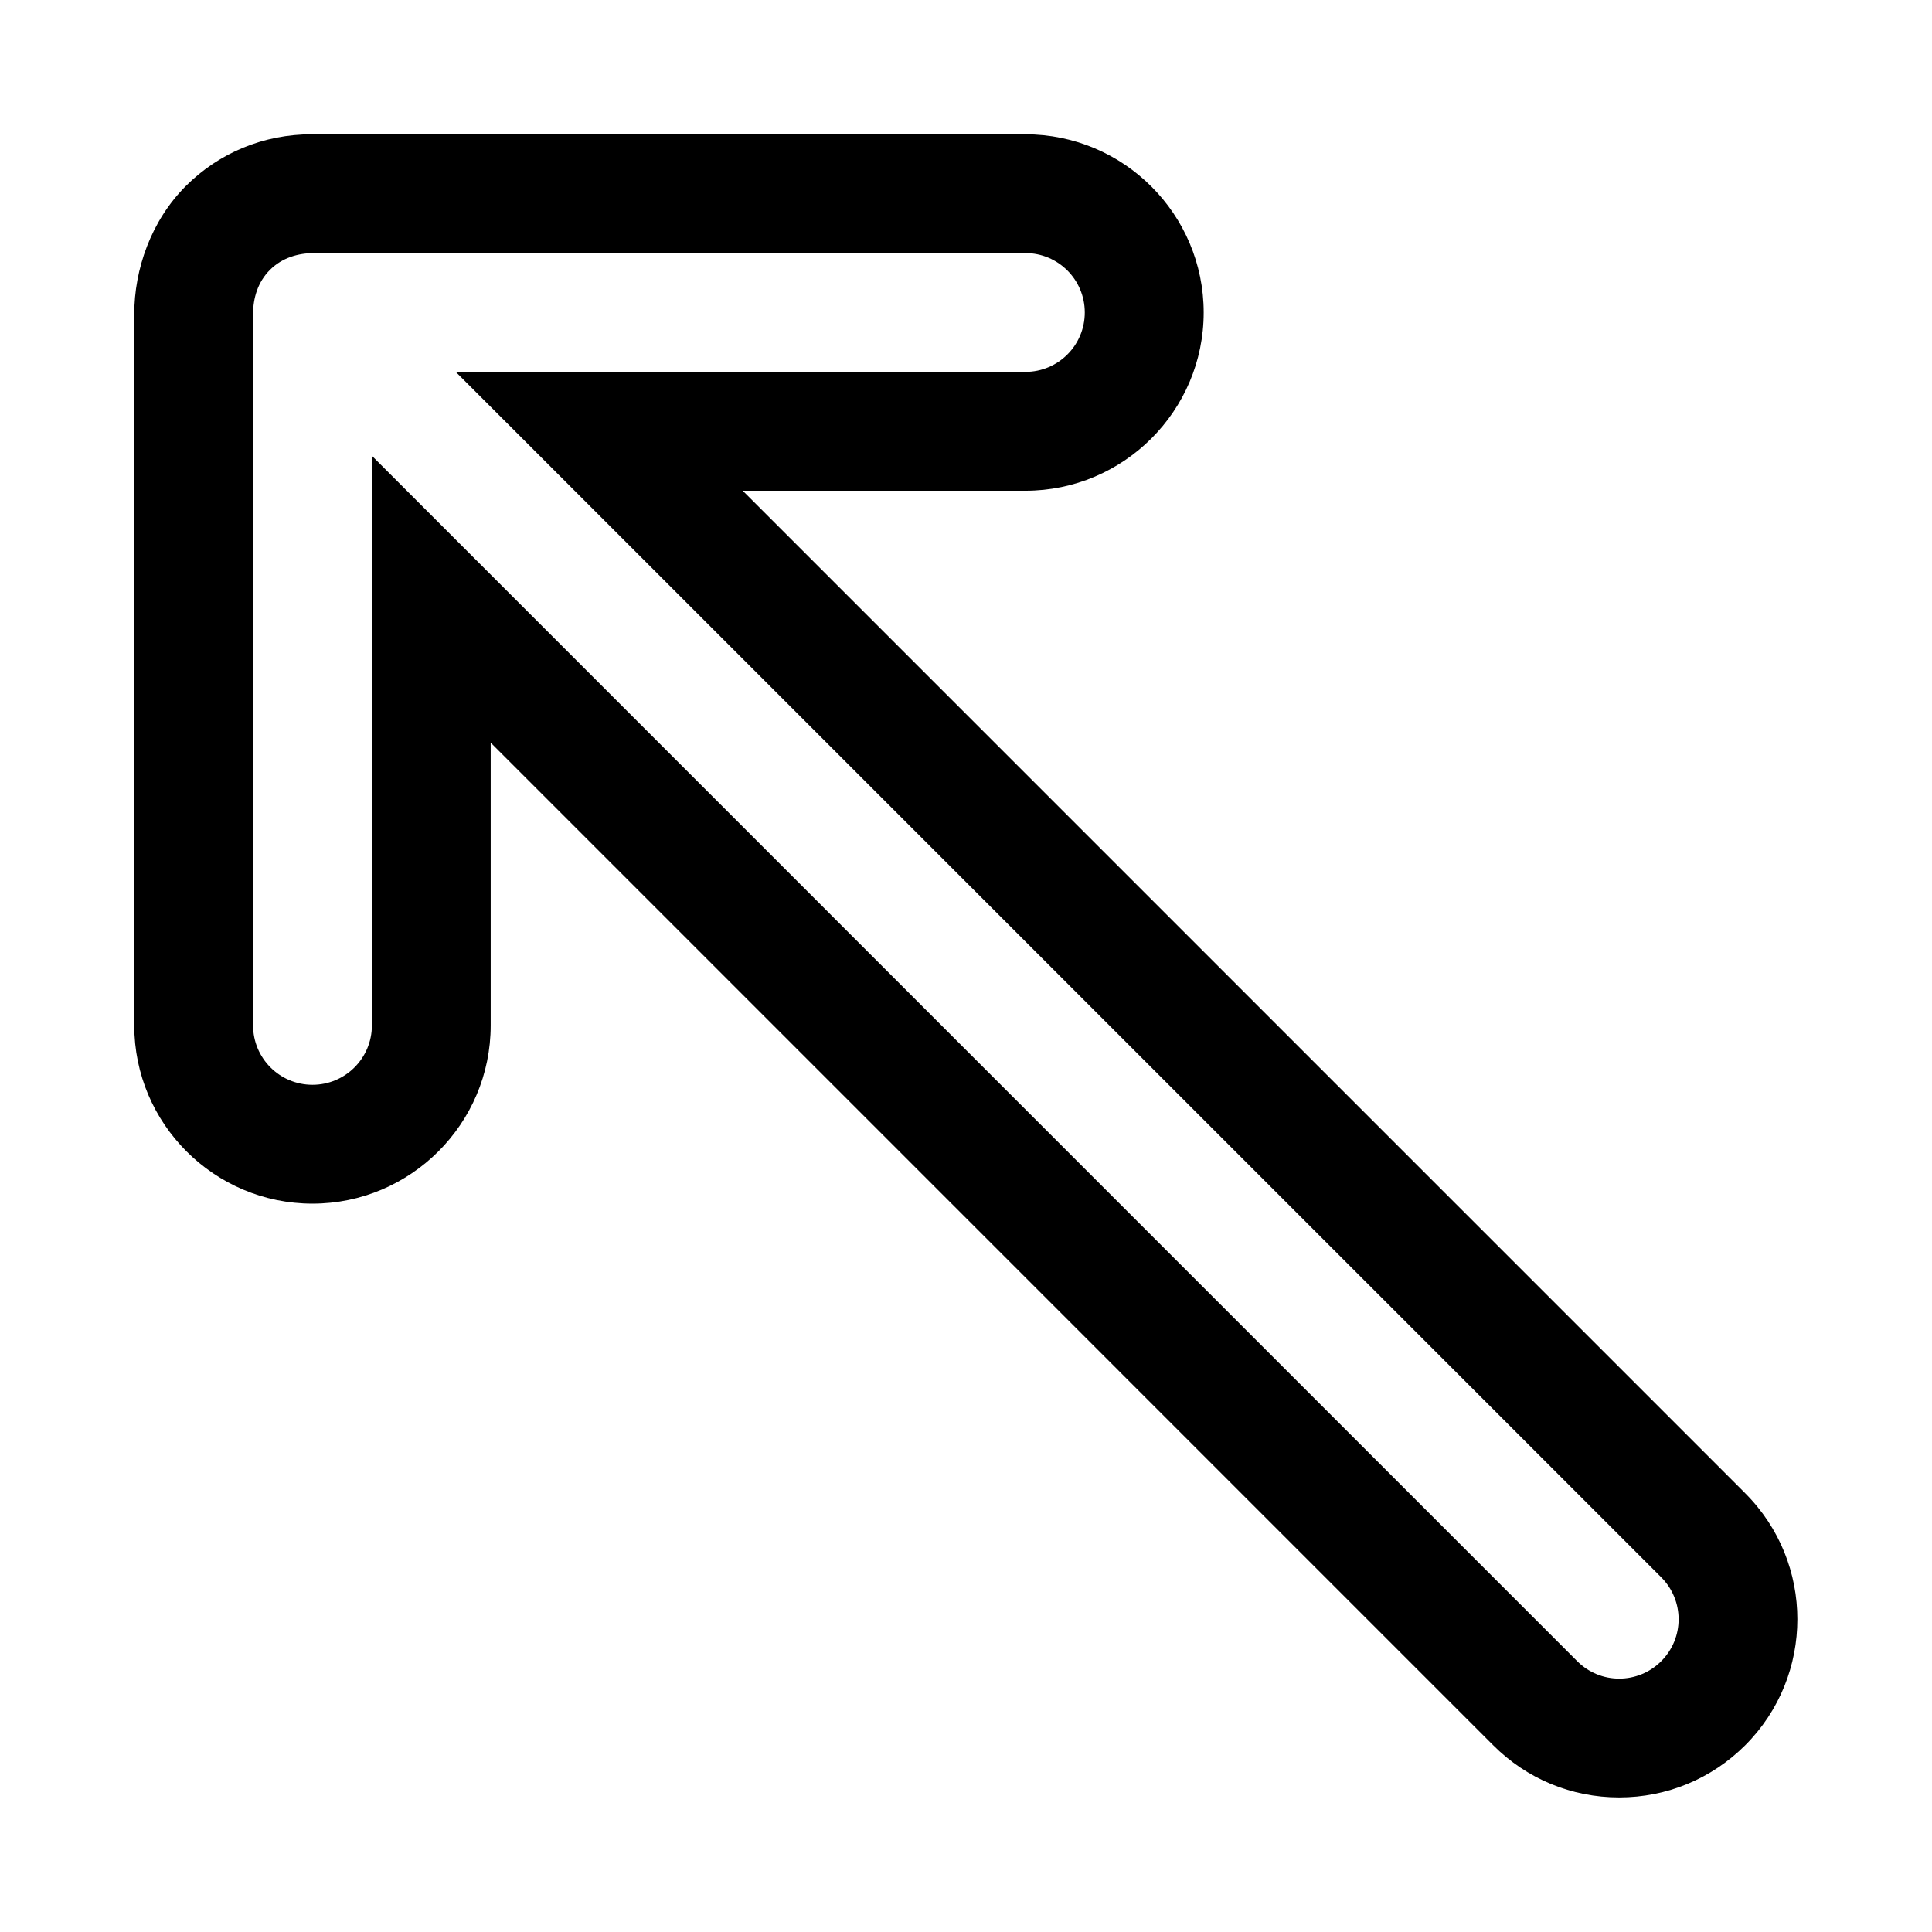
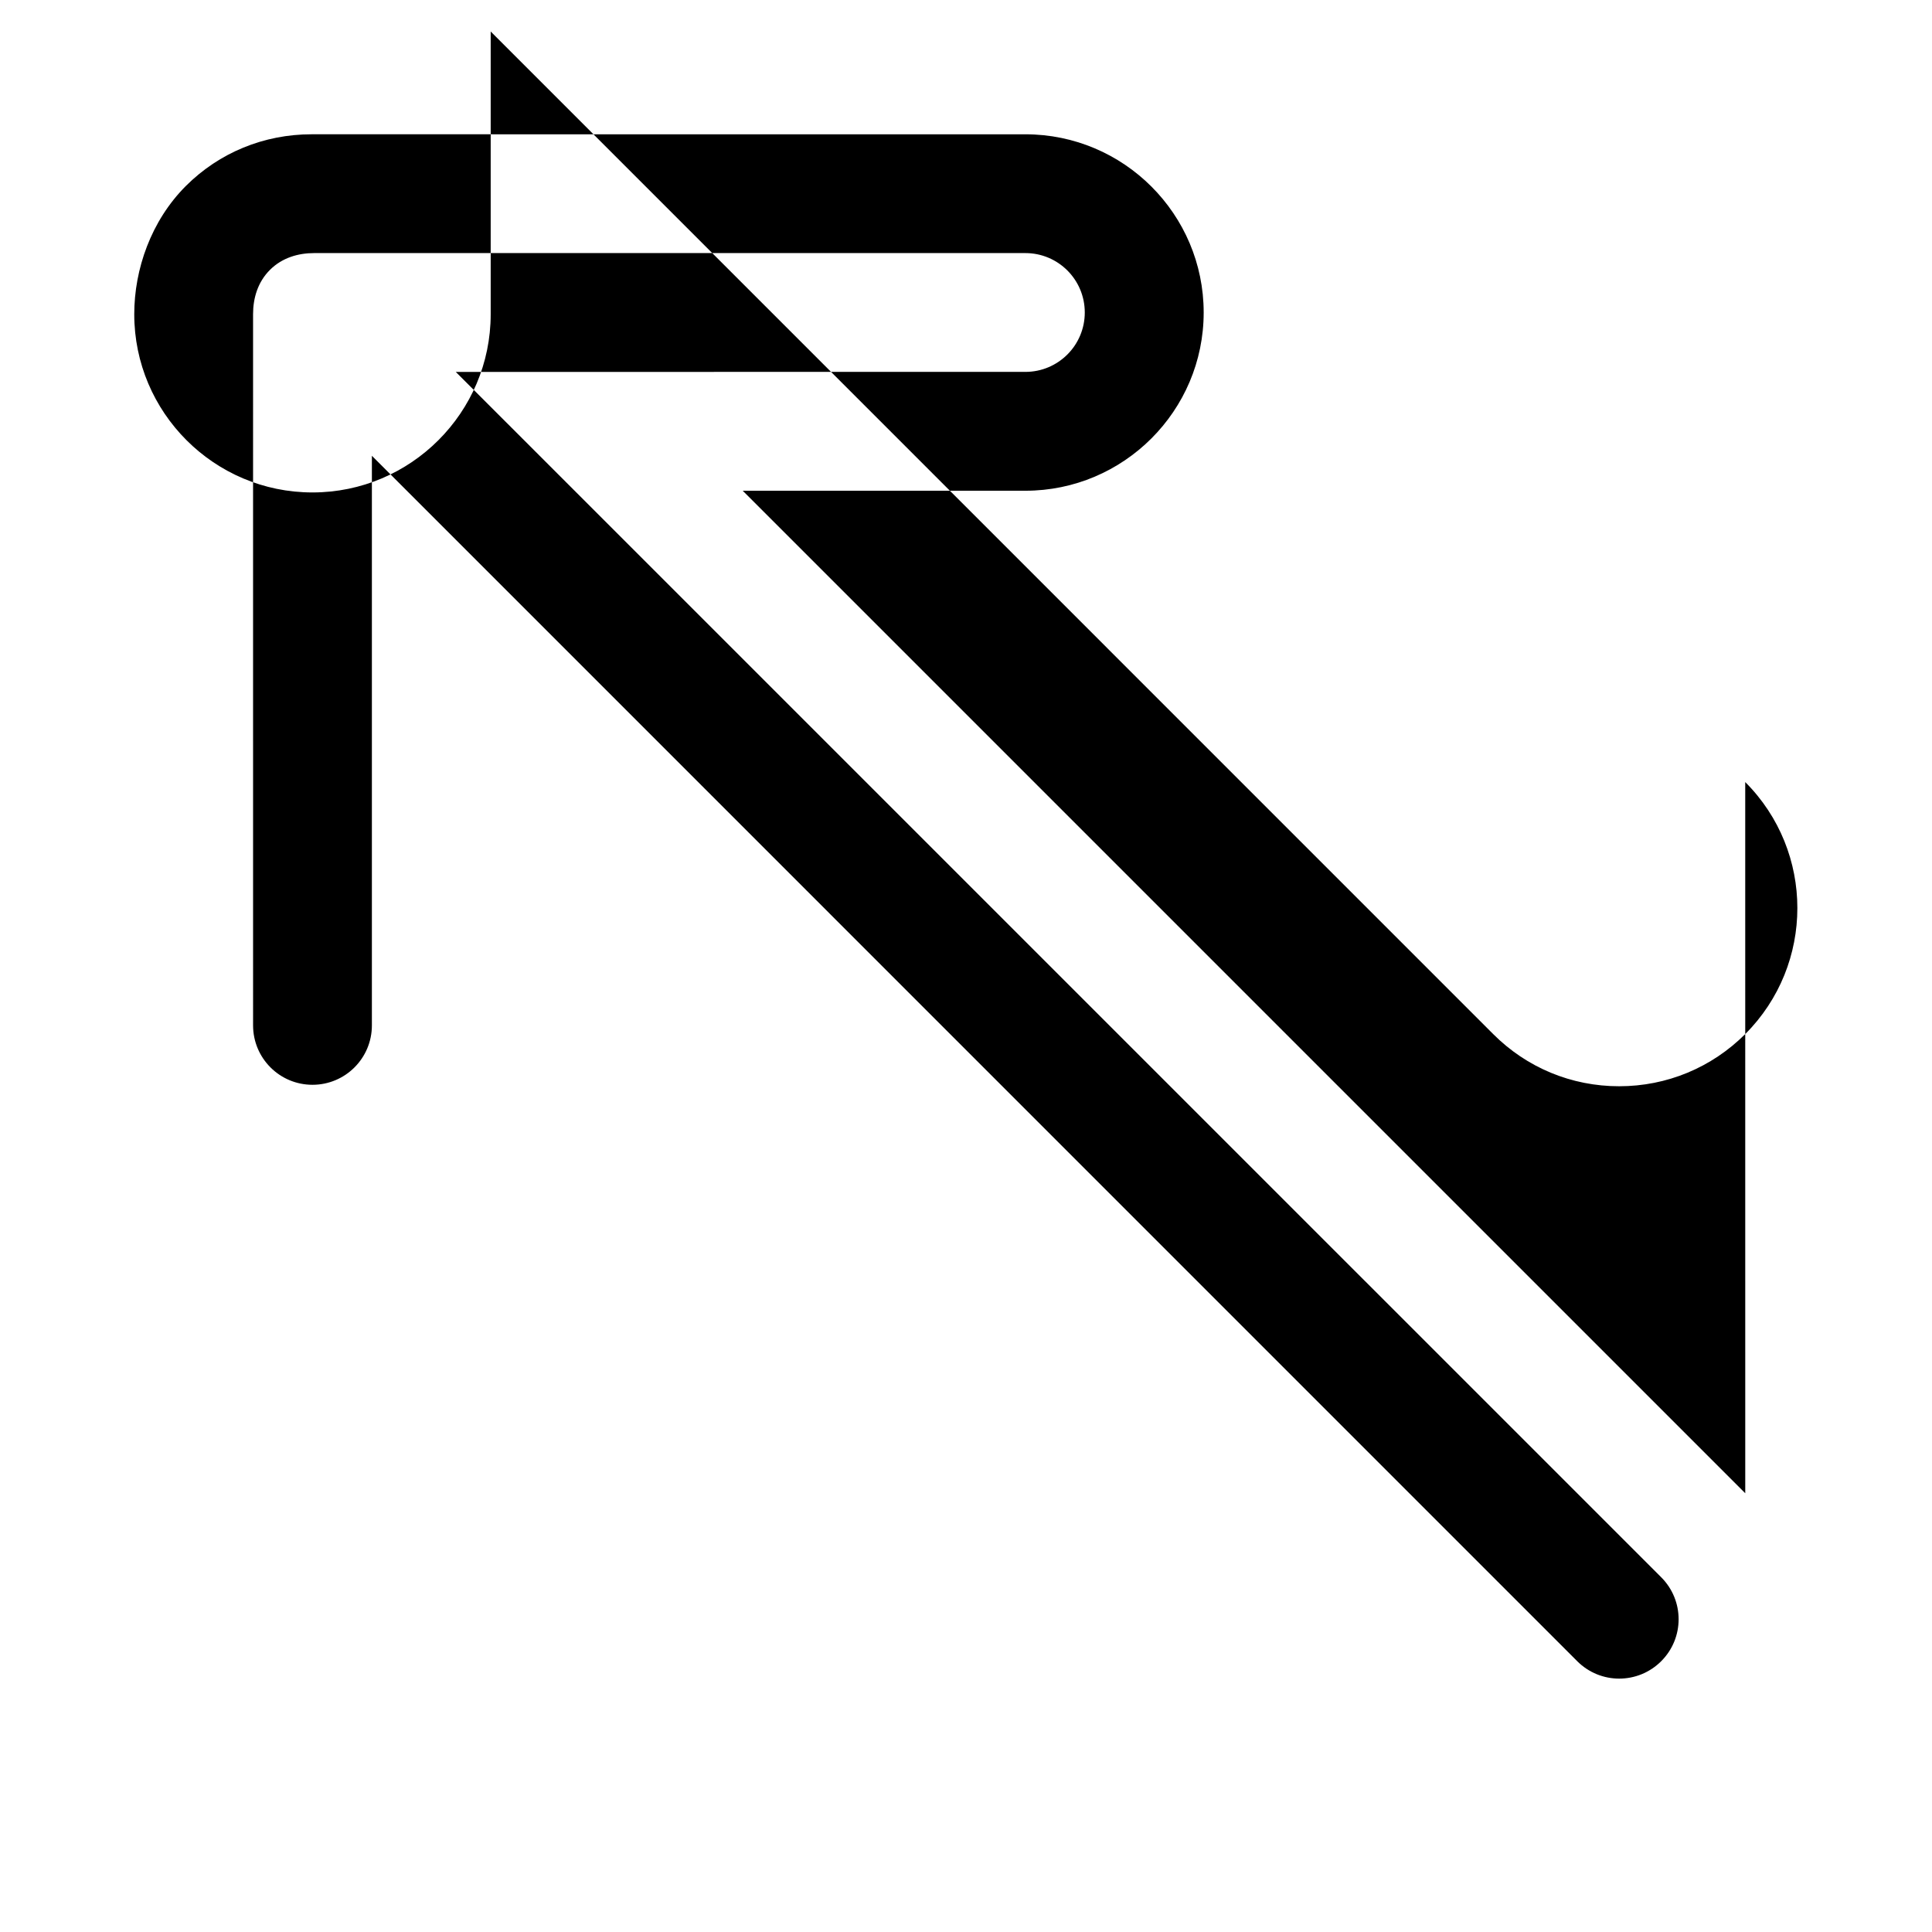
<svg xmlns="http://www.w3.org/2000/svg" fill="#000000" width="800px" height="800px" version="1.1" viewBox="144 144 512 512">
-   <path d="m606.51 539.73-265.68-265.68h74.91c26.039 0 47.246-21.191 47.246-47.23 0-26.055-21.191-47.23-47.246-47.23l-189.15-0.004c-12.645 0-24.465 4.848-33.332 13.695-9.223 9.227-13.68 22.059-13.68 33.992v188.47c0 26.039 21.176 47.23 47.23 47.23 26.039 0 47.23-21.191 47.23-47.23v-74.926l265.66 265.68c8.91 8.926 20.766 13.84 33.395 13.84 12.609 0 24.48-4.914 33.41-13.824 18.422-18.418 18.422-48.379 0-66.785zm-22.277 44.508c-3.07 3.07-7.102 4.613-11.133 4.613s-8.047-1.543-11.117-4.613l-319.43-319.45v150.95c0 8.691-7.039 15.742-15.742 15.742-8.707 0-15.742-7.055-15.742-15.742l-0.004-188.47c0-4.234 1.227-8.5 4.473-11.746 3.227-3.227 7.492-4.453 11.727-4.453h188.47c8.691 0 15.742 7.039 15.742 15.742 0 8.707-7.055 15.742-15.742 15.742l-150.95 0.004 319.45 319.43c6.156 6.156 6.156 16.105 0 22.246z" />
+   <path d="m606.51 539.73-265.68-265.68h74.91c26.039 0 47.246-21.191 47.246-47.23 0-26.055-21.191-47.23-47.246-47.23l-189.15-0.004c-12.645 0-24.465 4.848-33.332 13.695-9.223 9.227-13.68 22.059-13.68 33.992c0 26.039 21.176 47.23 47.23 47.23 26.039 0 47.23-21.191 47.23-47.23v-74.926l265.66 265.68c8.91 8.926 20.766 13.84 33.395 13.84 12.609 0 24.48-4.914 33.41-13.824 18.422-18.418 18.422-48.379 0-66.785zm-22.277 44.508c-3.07 3.07-7.102 4.613-11.133 4.613s-8.047-1.543-11.117-4.613l-319.43-319.45v150.95c0 8.691-7.039 15.742-15.742 15.742-8.707 0-15.742-7.055-15.742-15.742l-0.004-188.47c0-4.234 1.227-8.5 4.473-11.746 3.227-3.227 7.492-4.453 11.727-4.453h188.47c8.691 0 15.742 7.039 15.742 15.742 0 8.707-7.055 15.742-15.742 15.742l-150.95 0.004 319.45 319.43c6.156 6.156 6.156 16.105 0 22.246z" />
</svg>